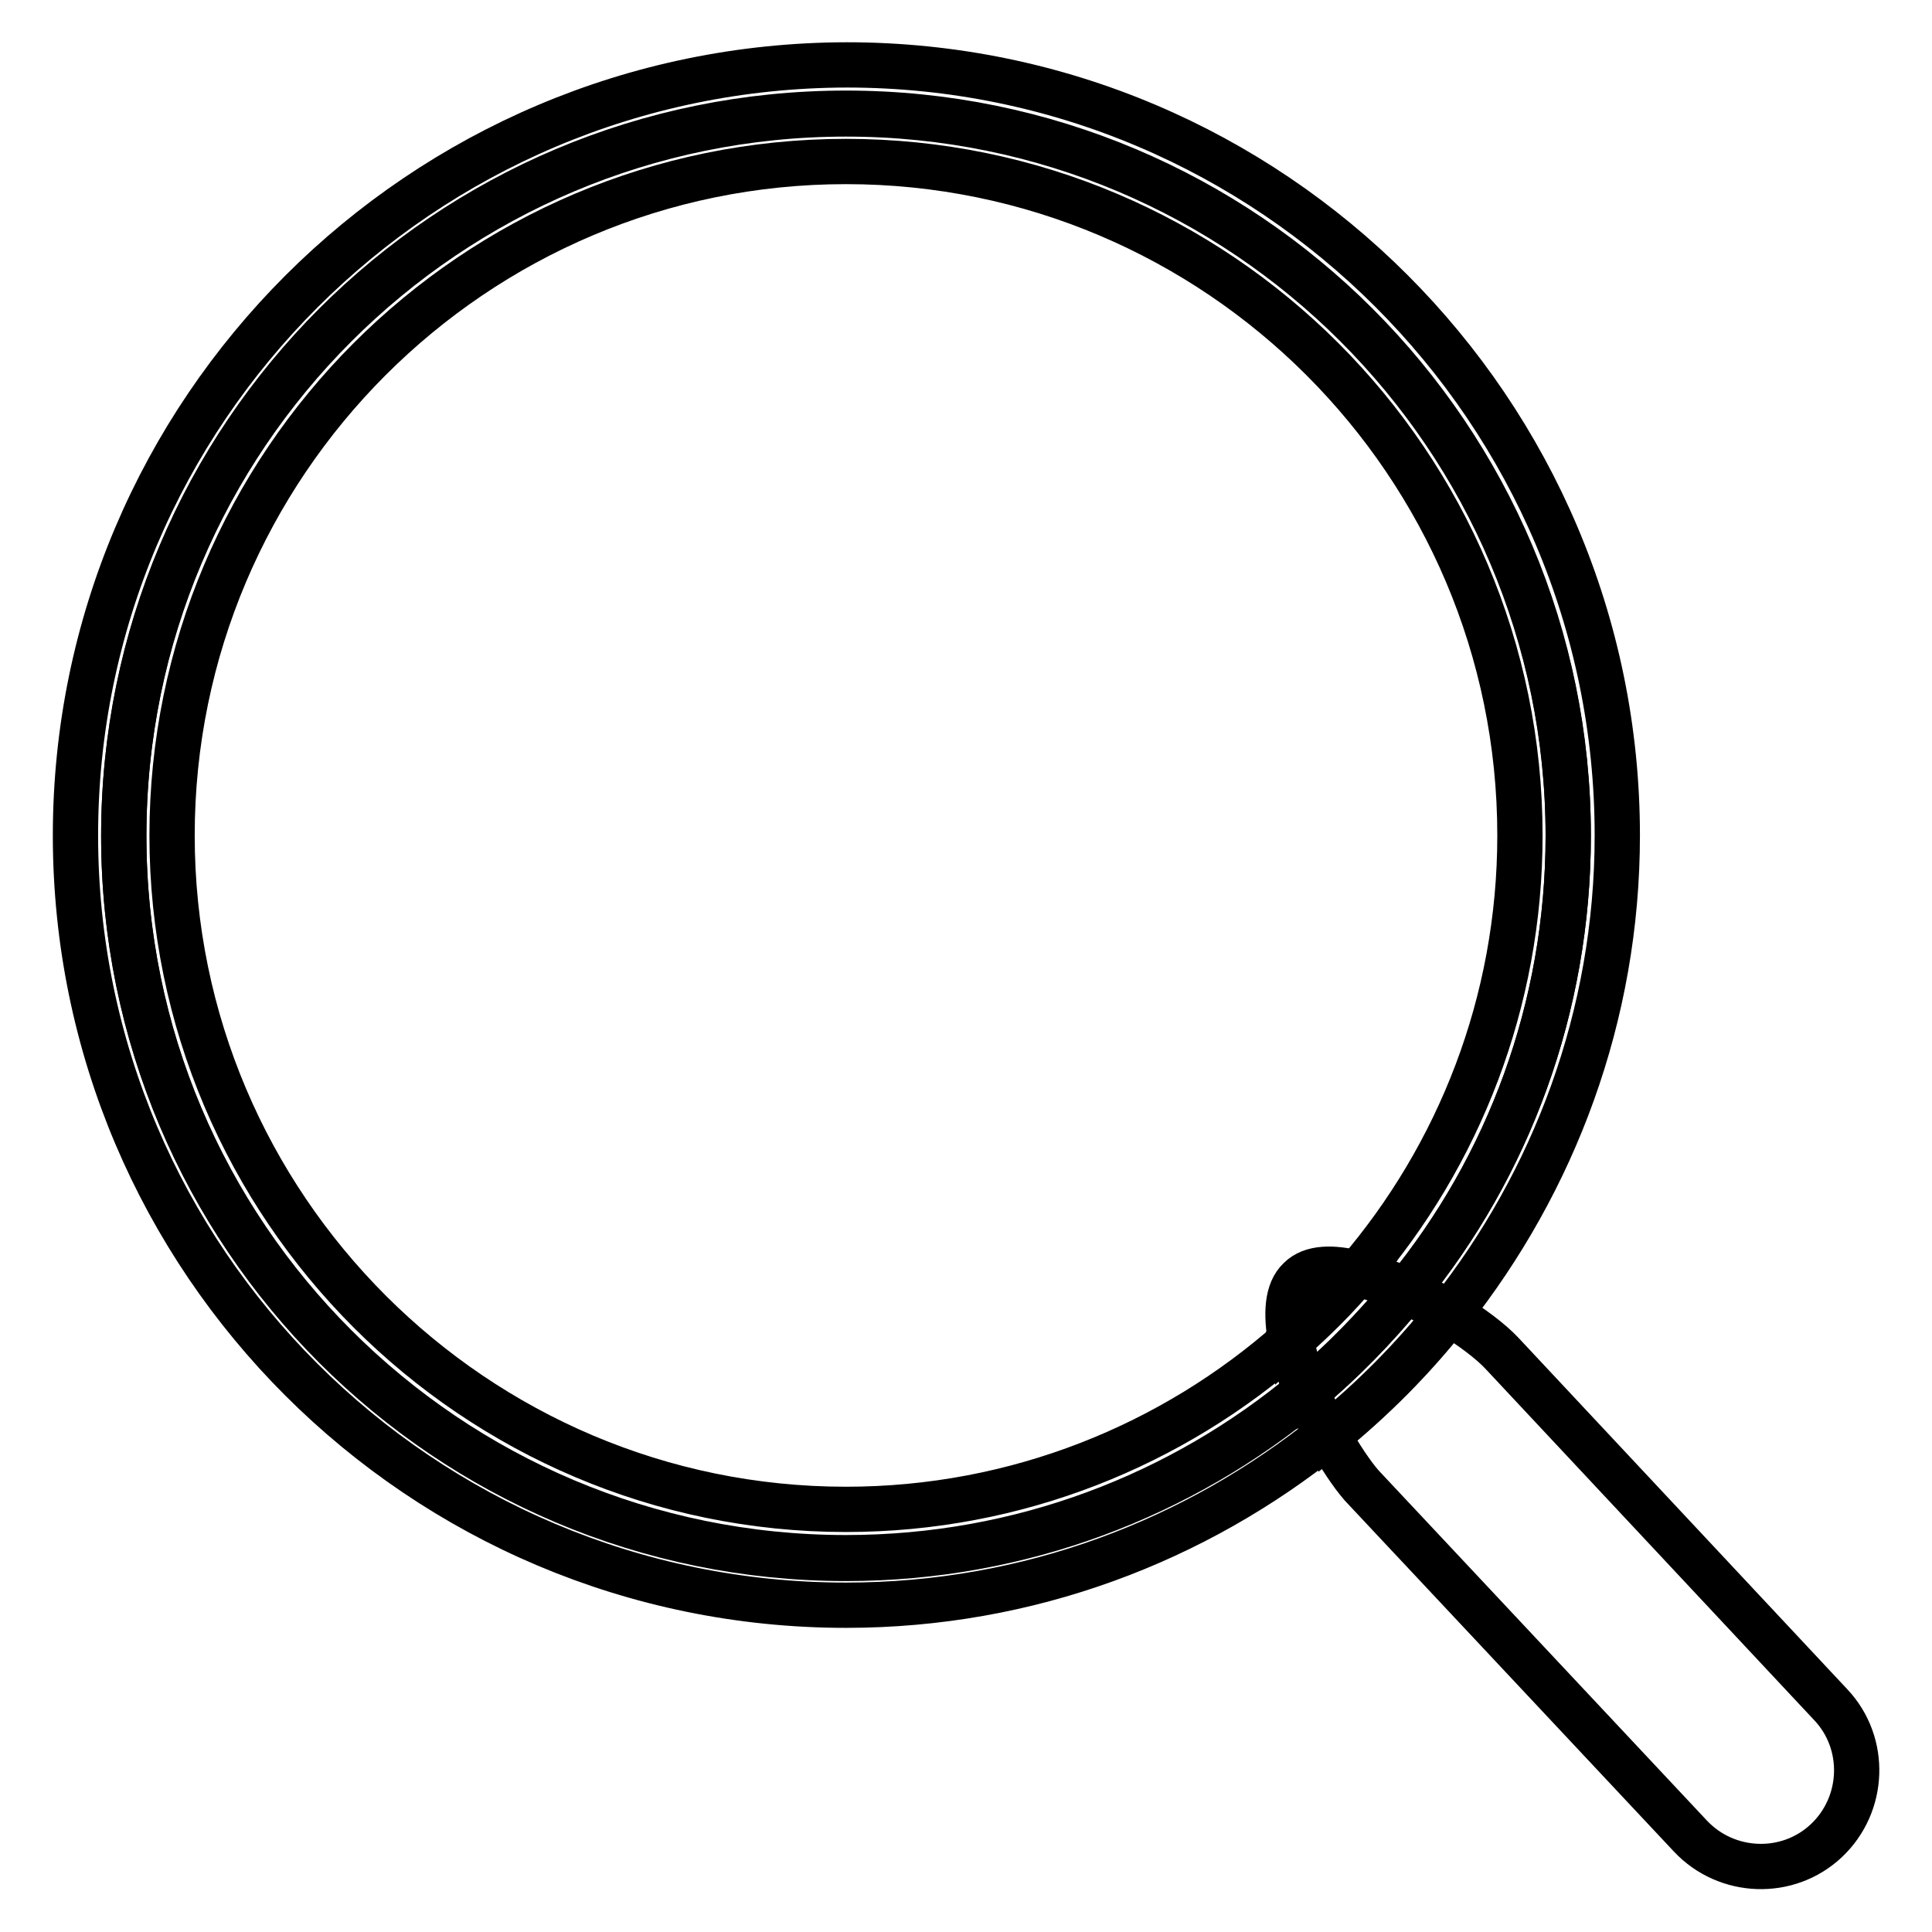
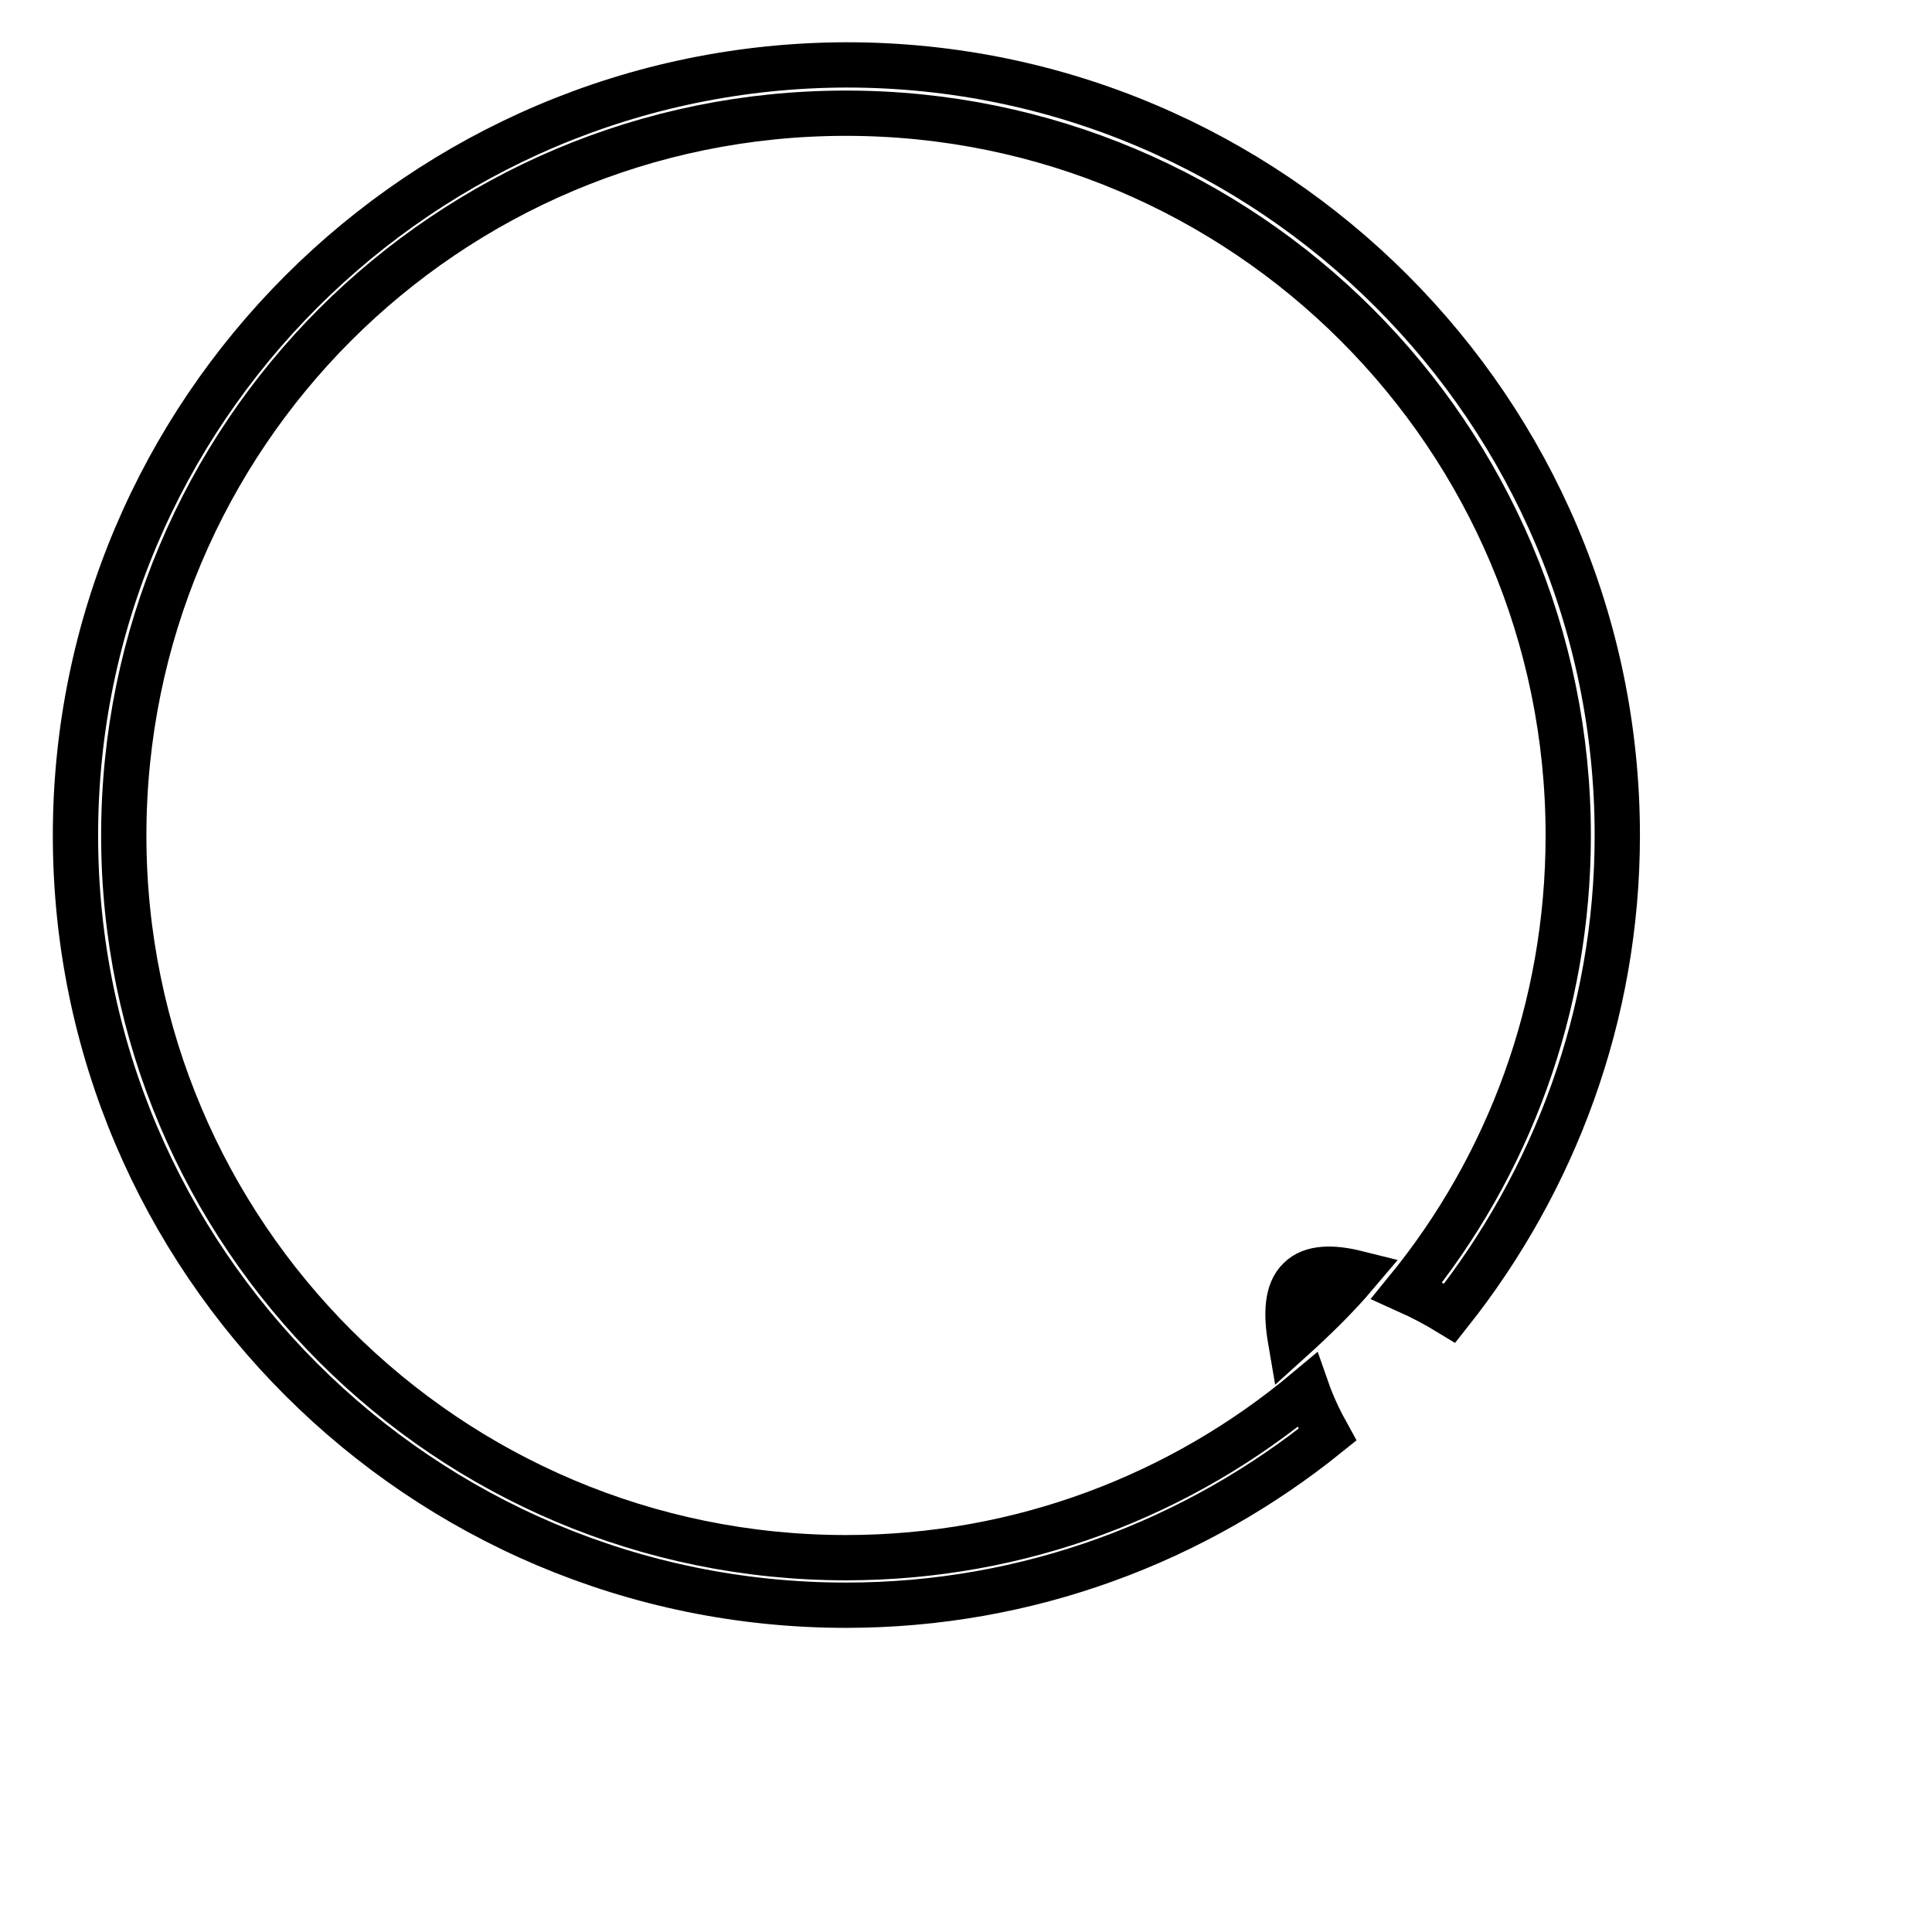
<svg xmlns="http://www.w3.org/2000/svg" version="1.1" x="0px" y="0px" viewBox="0 0 256 256" enable-background="new 0 0 256 256" xml:space="preserve">
  <g>
    <g>
      <path stroke-width="6" fill-opacity="0" stroke="#000000" d="M172.2,169.5c-1.7,1.6-1.8,4.6-1.2,8.1c3.1-2.8,6.1-5.7,8.8-8.9C176.6,167.9,173.8,167.9,172.2,169.5z" />
      <path stroke-width="6" fill-opacity="0" stroke="#000000" d="M112.1,206.4c-52.8,0-95.7-42.8-95.7-95.7s42.8-95.7,95.7-95.7c52.8,0,95.7,42.8,95.7,95.7c0,22.9-8,43.9-21.4,60.3c2,0.9,3.9,1.9,5.7,3c13.8-17.4,22.2-39.4,22.2-63.3c0-56.3-45.8-102.1-102.1-102.1C55.8,8.7,10,54.5,10,110.7c0,56.3,45.8,102,102.1,102c24.2,0,46.3-8.5,63.8-22.6c-1-1.8-2-3.9-2.7-5.9C156.6,198.1,135.3,206.4,112.1,206.4z" />
-       <path stroke-width="6" fill-opacity="0" stroke="#000000" d="M112.1,15.1c-52.8,0-95.7,42.8-95.7,95.7c0,52.8,42.8,95.7,95.7,95.7c23.2,0,44.5-8.3,61.1-22.1c-0.9-2.3-1.7-4.6-2.1-6.8c-15.7,13.9-36.4,22.4-59,22.4c-49.2,0-89.3-40.1-89.3-89.3c0-49.2,40-89.3,89.3-89.3c49.2,0,89.3,40,89.3,89.3c0,22.1-8.1,42.4-21.5,58c2.1,0.5,4.3,1.3,6.5,2.3c13.4-16.4,21.4-37.4,21.4-60.3C207.7,57.9,164.9,15.1,112.1,15.1z" />
-       <path stroke-width="6" fill-opacity="0" stroke="#000000" d="M242.6,225.9l-43.6-46.6c-1.4-1.5-4-3.5-7-5.3c-4.7,6-10.1,11.4-16,16.2c1.5,2.7,3.1,5.1,4.4,6.6l43.6,46.5c4.8,5.1,12.9,5.4,18,0.6C247.1,239.1,247.4,231,242.6,225.9z" />
-       <path stroke-width="6" fill-opacity="0" stroke="#000000" d="M191.9,174.1c-1.8-1.1-3.7-2.1-5.7-3c-4,4.8-8.3,9.3-13.1,13.3c0.8,2,1.8,4,2.7,5.9C181.8,185.5,187.2,180,191.9,174.1z" />
-       <path stroke-width="6" fill-opacity="0" stroke="#000000" d="M171,177.6c0.4,2.2,1.2,4.5,2.1,6.8c4.8-4,9.2-8.5,13.1-13.3c-2.2-1-4.4-1.9-6.5-2.3C177.1,171.9,174.2,174.8,171,177.6z" />
    </g>
  </g>
</svg>